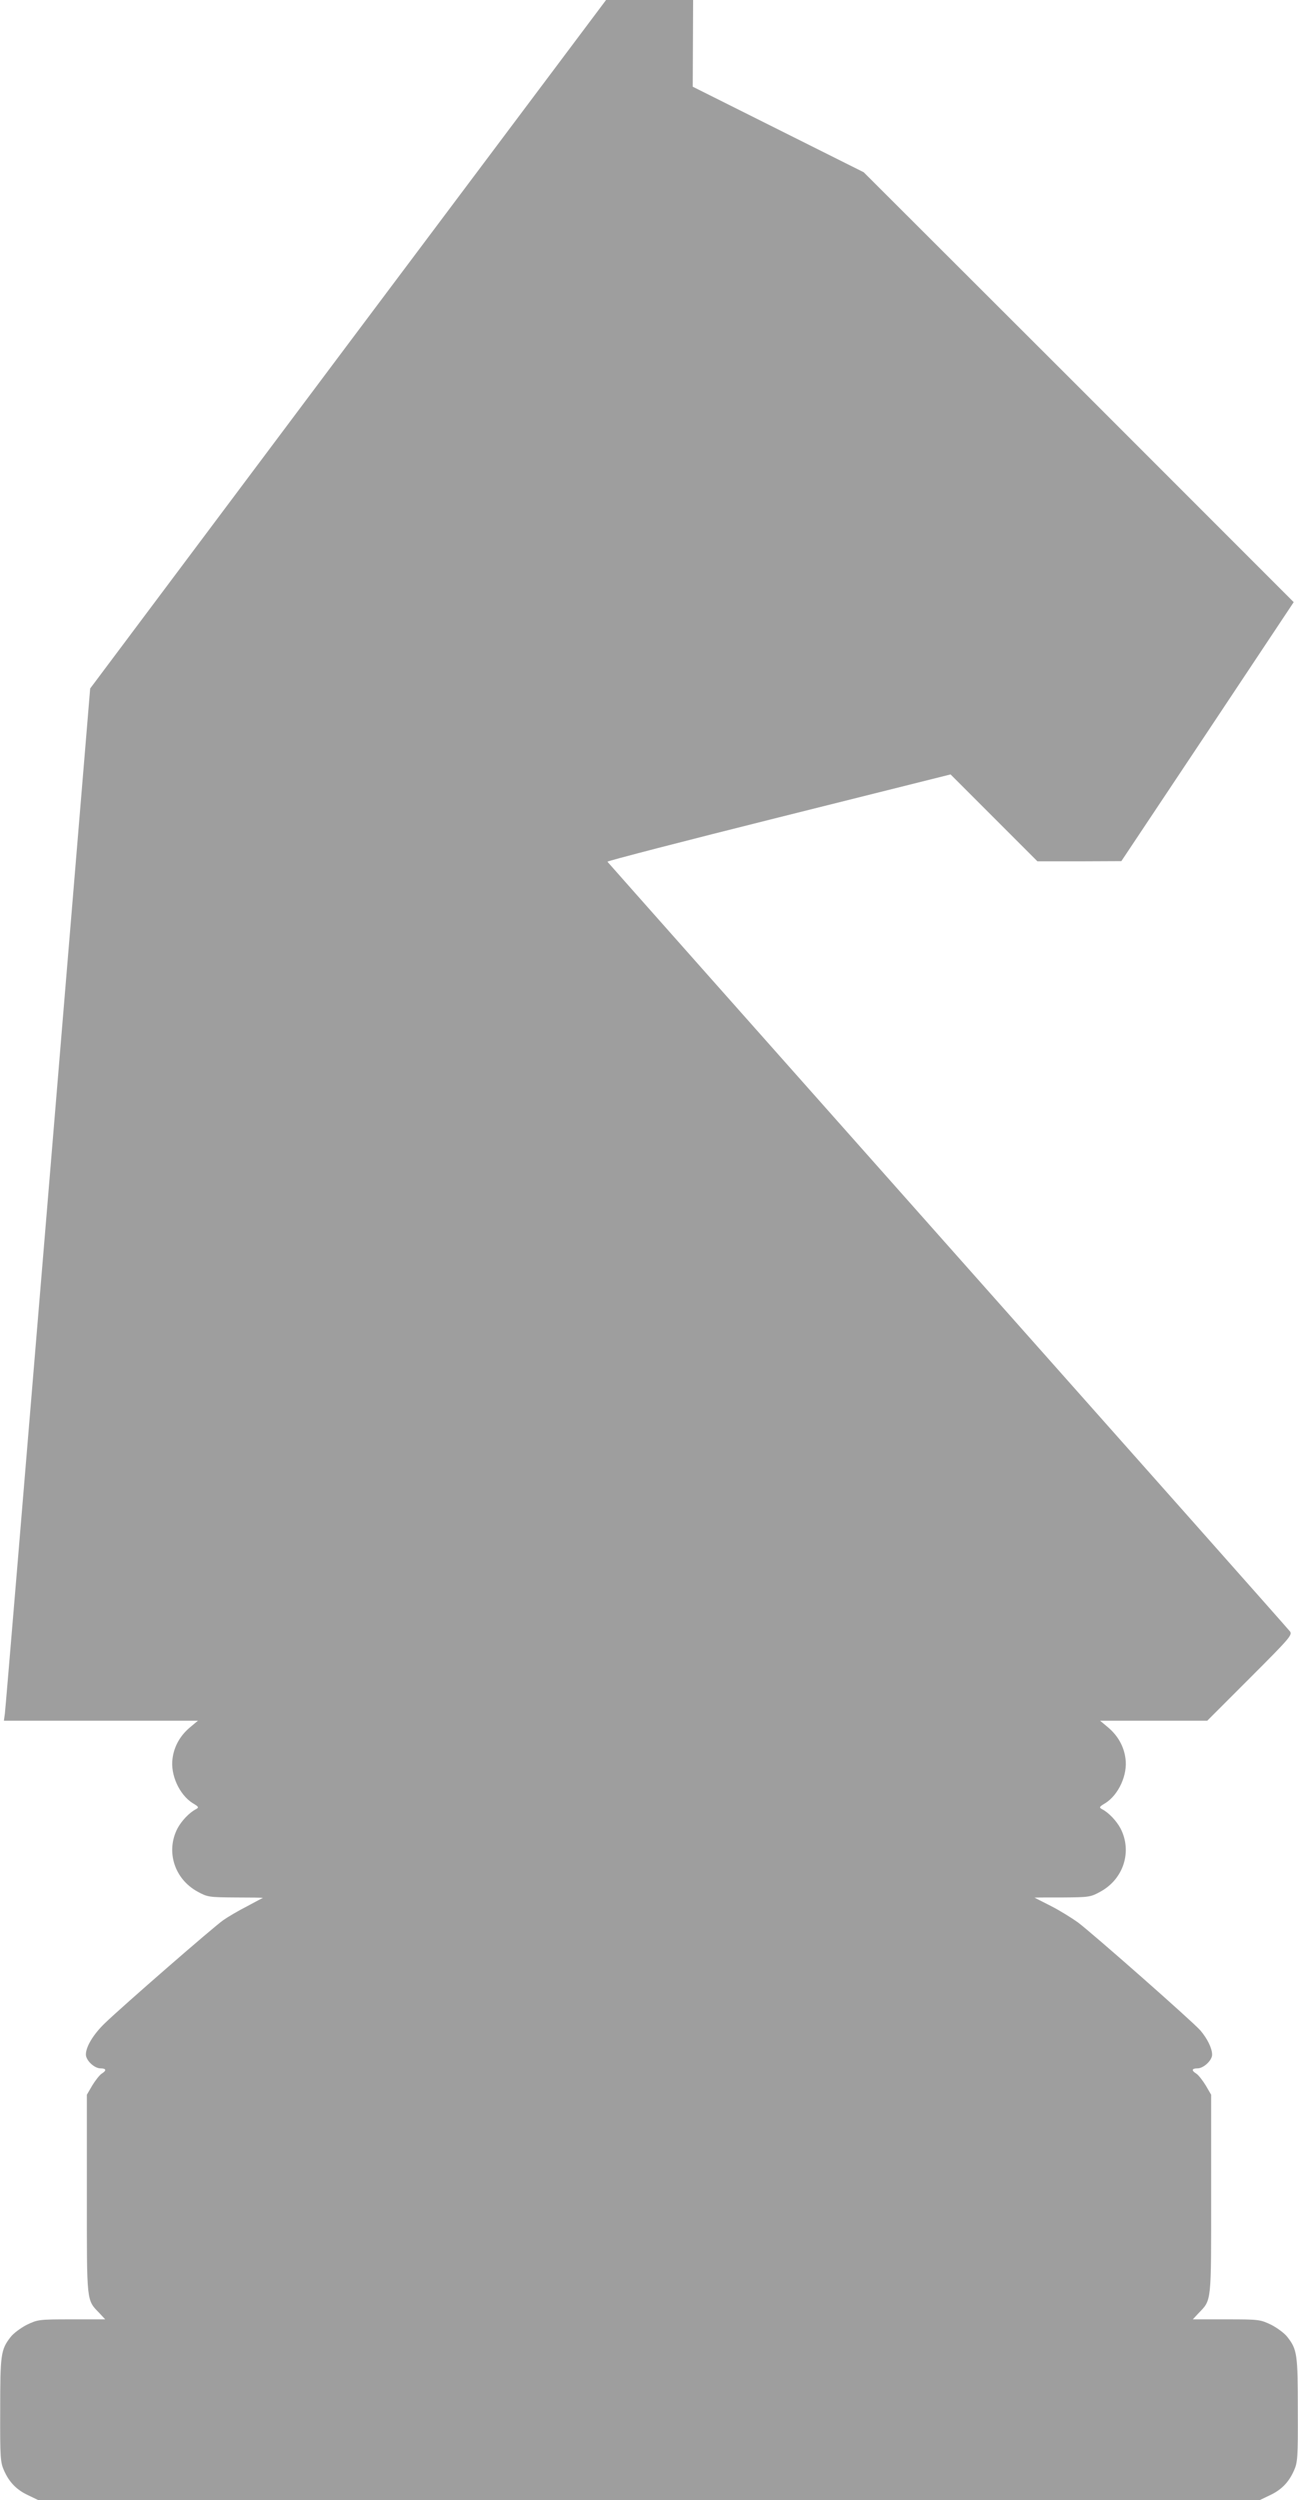
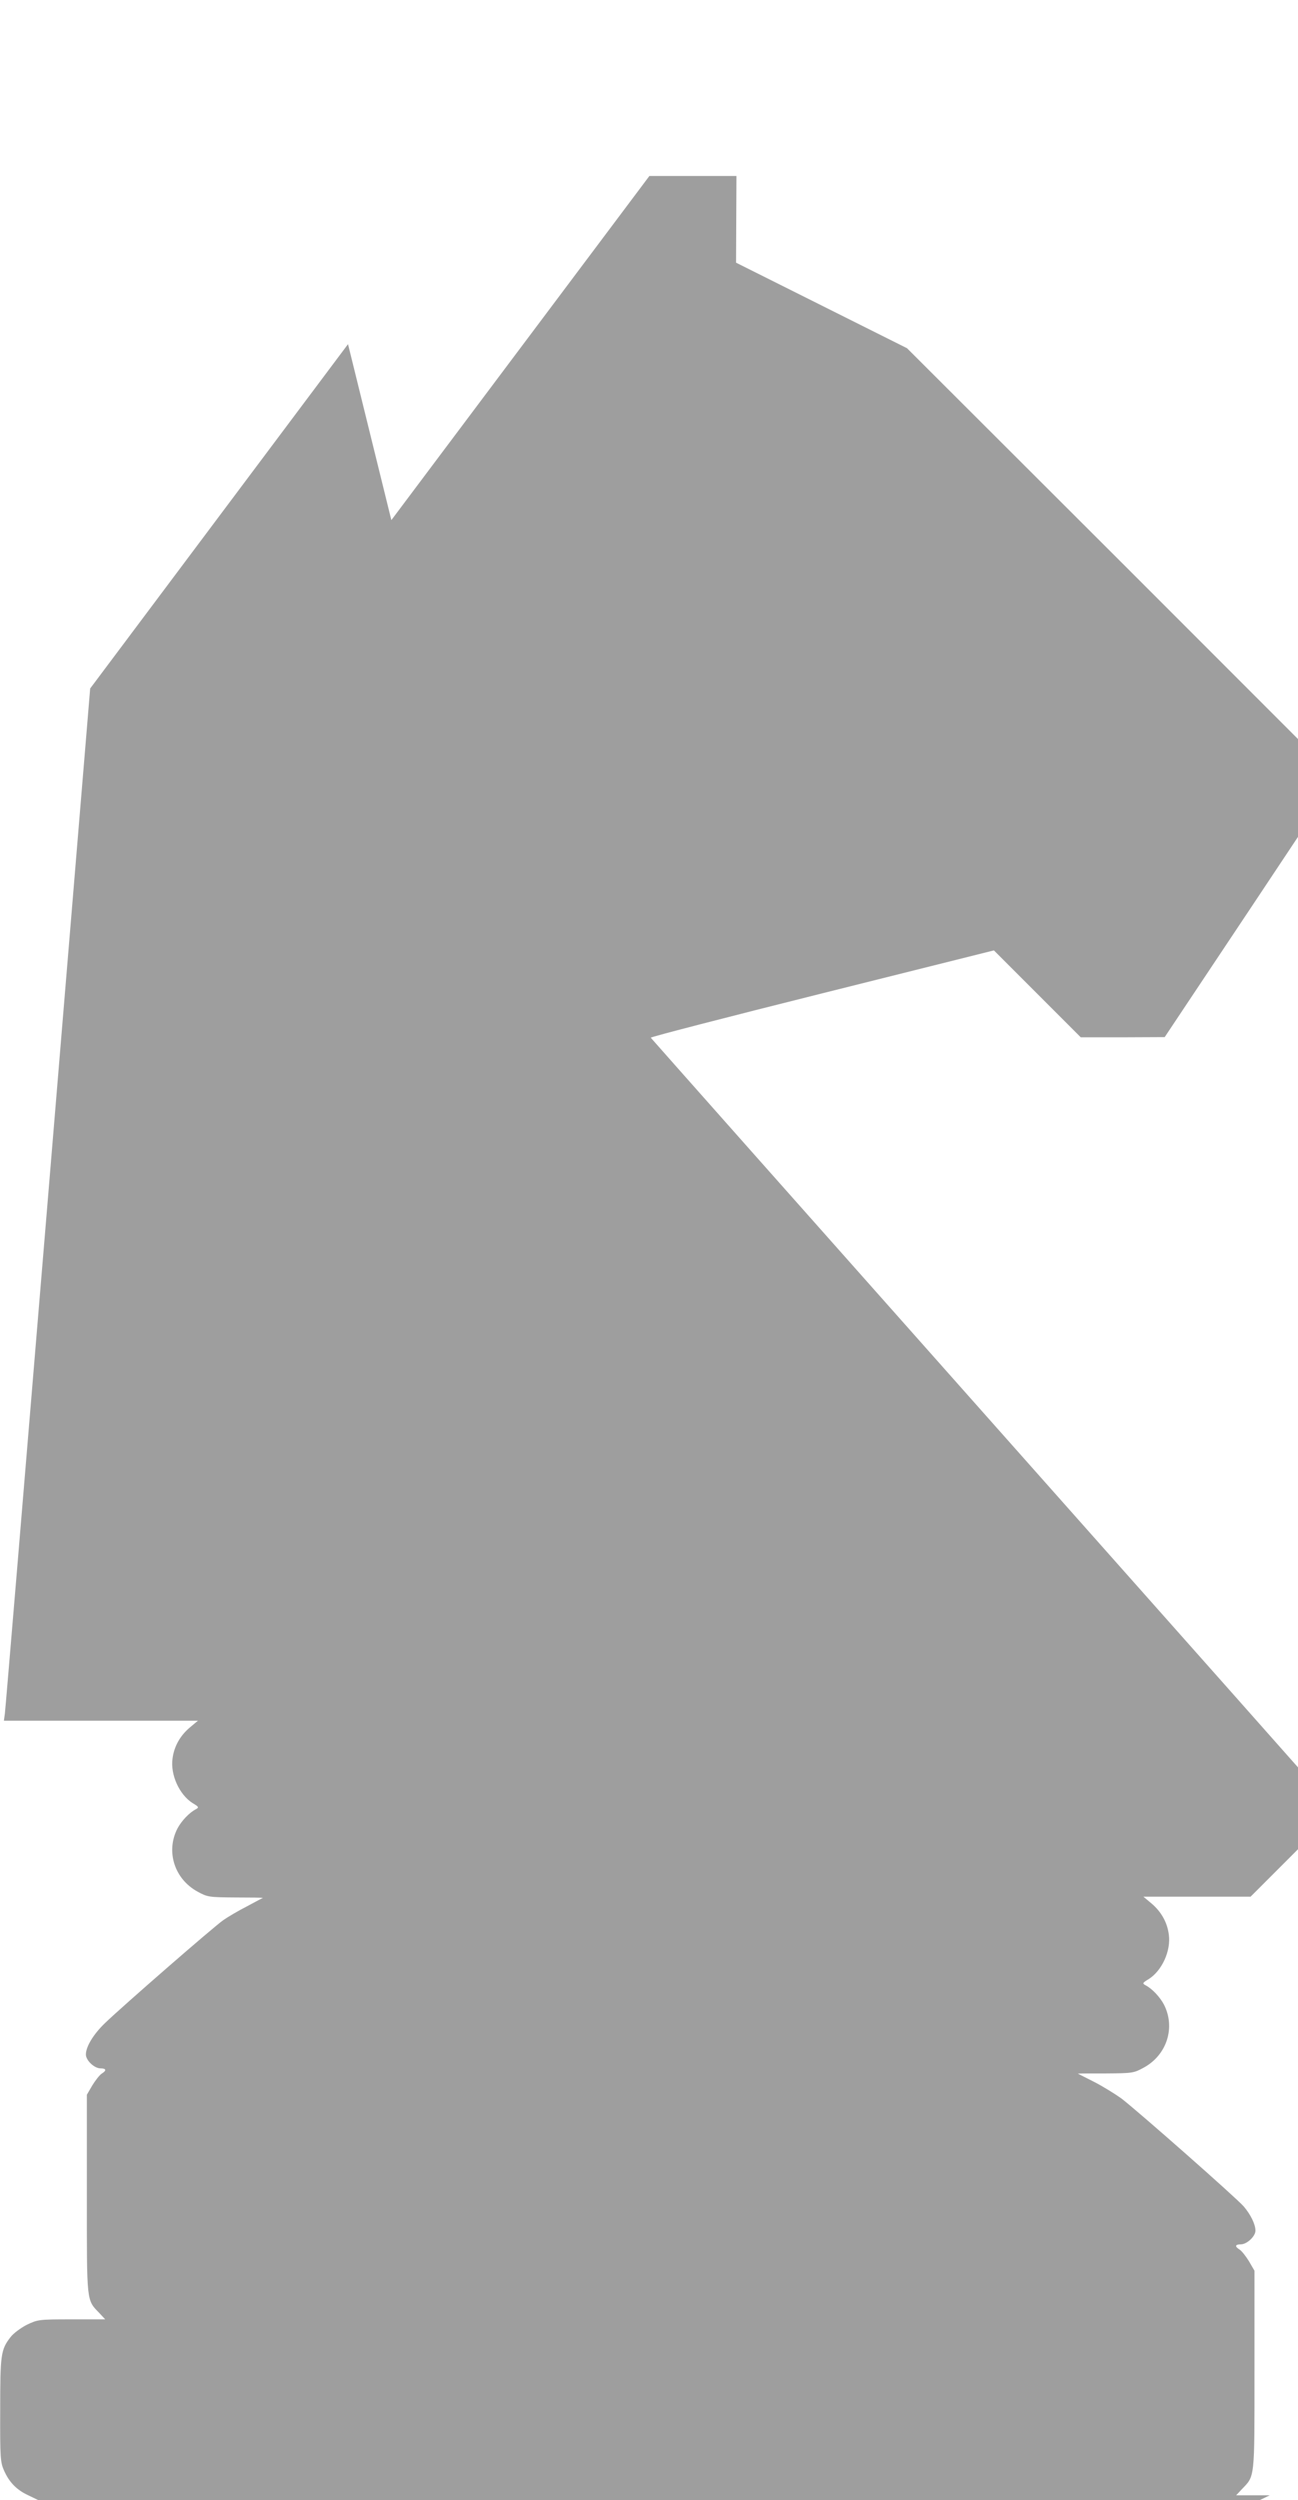
<svg xmlns="http://www.w3.org/2000/svg" version="1.0" width="665pt" height="1280pt" viewBox="0 0 665 1280" preserveAspectRatio="xMidYMid meet">
  <g transform="translate(0,1280) scale(0.1,-0.1)" fill="#9e9e9e" stroke="none">
-     <path d="M1783 11038 l-1321 -1763 -216 -2605 c-119 -1433 -218 -2622 -221 -2643 l-5 -37 497 0 497 0 -43 -36 c-49 -42 -79 -96 -87 -157 -12 -84 35 -186 103 -229 32 -19 33 -22 17 -31 -34 -17 -75 -61 -95 -99 -60 -117 -16 -258 103 -323 51 -28 58 -29 195 -30 77 0 140 -1 140 -2 -1 0 -38 -20 -81 -43 -43 -22 -98 -54 -122 -71 -48 -33 -518 -442 -607 -528 -59 -57 -97 -120 -97 -160 0 -30 43 -71 75 -71 30 0 32 -11 6 -27 -11 -7 -32 -34 -48 -60 l-28 -48 0 -510 c0 -564 -3 -538 66 -610 l28 -30 -172 0 c-169 0 -173 -1 -230 -28 -31 -16 -69 -44 -83 -63 -50 -64 -53 -89 -53 -374 -1 -245 1 -268 20 -310 27 -60 64 -98 124 -126 l50 -24 3130 0 3130 0 50 24 c60 28 97 66 124 126 19 42 21 65 20 310 0 285 -3 310 -53 374 -14 19 -52 47 -83 63 -57 27 -61 28 -230 28 l-172 0 28 30 c69 72 66 46 66 610 l0 510 -28 48 c-16 26 -37 53 -48 60 -26 16 -24 27 6 27 31 0 75 41 75 70 0 33 -25 83 -60 124 -40 46 -548 493 -627 553 -32 23 -95 62 -140 85 -46 23 -83 42 -83 42 0 1 64 1 143 1 138 1 144 2 195 30 119 65 163 206 103 323 -20 38 -61 82 -95 99 -16 9 -15 12 17 31 68 43 115 145 103 229 -8 61 -38 115 -87 157 l-43 36 275 0 274 0 219 219 c202 202 218 220 205 238 -8 11 -797 900 -1754 1977 -957 1077 -1741 1961 -1743 1964 -1 4 394 106 878 227 l880 220 223 -223 222 -222 215 0 215 1 442 663 441 663 -1101 1101 -1102 1100 -438 219 -438 219 1 222 1 222 -223 0 -223 0 -1322 -1762z" />
+     <path d="M1783 11038 l-1321 -1763 -216 -2605 c-119 -1433 -218 -2622 -221 -2643 l-5 -37 497 0 497 0 -43 -36 c-49 -42 -79 -96 -87 -157 -12 -84 35 -186 103 -229 32 -19 33 -22 17 -31 -34 -17 -75 -61 -95 -99 -60 -117 -16 -258 103 -323 51 -28 58 -29 195 -30 77 0 140 -1 140 -2 -1 0 -38 -20 -81 -43 -43 -22 -98 -54 -122 -71 -48 -33 -518 -442 -607 -528 -59 -57 -97 -120 -97 -160 0 -30 43 -71 75 -71 30 0 32 -11 6 -27 -11 -7 -32 -34 -48 -60 l-28 -48 0 -510 c0 -564 -3 -538 66 -610 l28 -30 -172 0 c-169 0 -173 -1 -230 -28 -31 -16 -69 -44 -83 -63 -50 -64 -53 -89 -53 -374 -1 -245 1 -268 20 -310 27 -60 64 -98 124 -126 l50 -24 3130 0 3130 0 50 24 l-172 0 28 30 c69 72 66 46 66 610 l0 510 -28 48 c-16 26 -37 53 -48 60 -26 16 -24 27 6 27 31 0 75 41 75 70 0 33 -25 83 -60 124 -40 46 -548 493 -627 553 -32 23 -95 62 -140 85 -46 23 -83 42 -83 42 0 1 64 1 143 1 138 1 144 2 195 30 119 65 163 206 103 323 -20 38 -61 82 -95 99 -16 9 -15 12 17 31 68 43 115 145 103 229 -8 61 -38 115 -87 157 l-43 36 275 0 274 0 219 219 c202 202 218 220 205 238 -8 11 -797 900 -1754 1977 -957 1077 -1741 1961 -1743 1964 -1 4 394 106 878 227 l880 220 223 -223 222 -222 215 0 215 1 442 663 441 663 -1101 1101 -1102 1100 -438 219 -438 219 1 222 1 222 -223 0 -223 0 -1322 -1762z" />
  </g>
</svg>